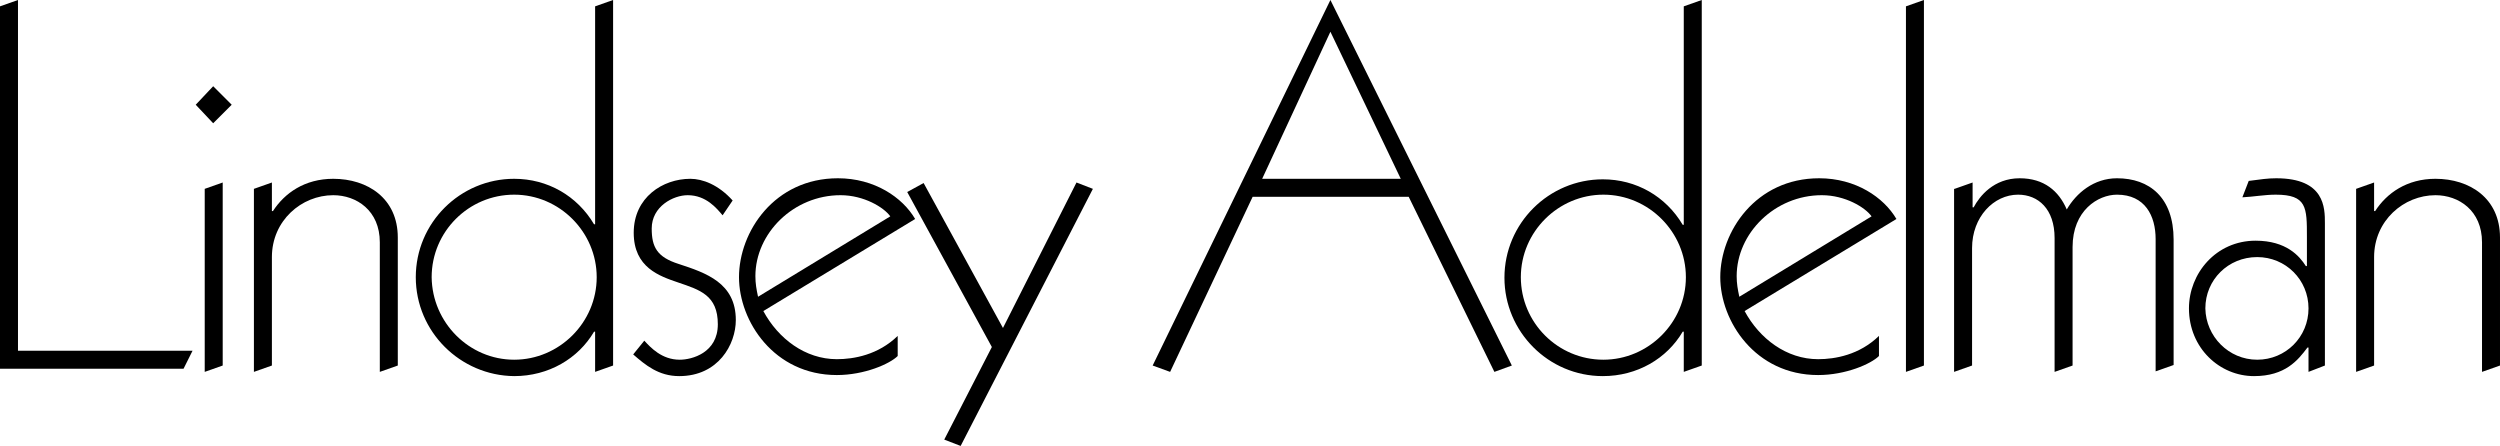
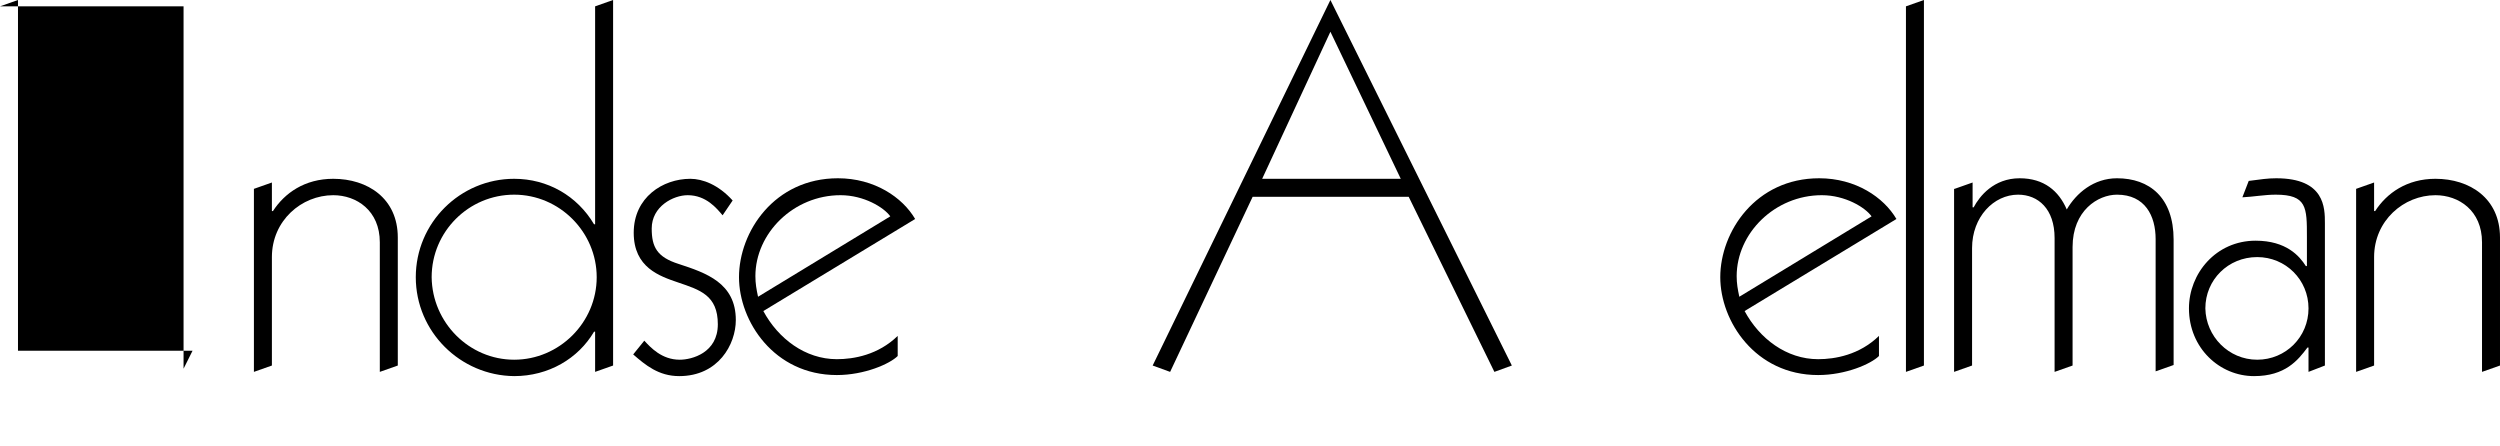
<svg xmlns="http://www.w3.org/2000/svg" version="1.1" id="Layer_1" x="0px" y="0px" viewBox="0 0 472.6 84.3" style="enable-background:new 0 0 472.6 84.3;" xml:space="preserve">
  <g>
-     <path d="M0,1.2L3.4,0v66.3h33l-1.7,3.4H0V1.2z" />
-     <path d="M40.3,16.3l3.5,3.5l-3.5,3.5L37,19.8L40.3,16.3z M42.1,69.1l-3.4,1.2V35.7l3.4-1.2V69.1z" />
+     <path d="M0,1.2L3.4,0v66.3h33l-1.7,3.4V1.2z" />
    <path d="M48,35.7l3.4-1.2v5.4h0.2c2.2-3.4,6-6.1,11.4-6.1c6.5,0,12.2,3.7,12.2,11.1v24.2l-3.4,1.2V45.8c0-6-4.4-8.9-8.8-8.9   c-6,0-11.6,4.8-11.6,11.7v20.5L48,70.3V35.7z" />
    <path d="M115.9,0v69.1l-3.4,1.2v-7.6h-0.2c-3,5.1-8.6,8.4-15.1,8.4C87,71,78.6,62.7,78.6,52.4c0-10.3,8.4-18.6,18.6-18.6   c6.3,0,11.9,3.2,15.1,8.6h0.2V1.2L115.9,0z M97.2,68c8.5,0,15.6-7,15.6-15.6c0-8.5-7-15.6-15.6-15.6s-15.6,7-15.6,15.6   C81.7,61,88.7,68,97.2,68z" />
    <path d="M136.6,40.7c-1.1-1.3-3.1-3.8-6.6-3.8c-2.7,0-6.8,2.1-6.8,6.3c0,3.5,1,5.4,5.1,6.7c5.2,1.7,10.8,3.6,10.8,10.6   c0,4.6-3.3,10.6-10.7,10.6c-3.9,0-6.4-2.1-8.7-4.1l2.1-2.6c1.2,1.3,3.3,3.6,6.7,3.6c2.3,0,7.2-1.3,7.2-6.7c0-5.5-3.4-6.5-7.5-7.9   c-3.5-1.2-8.4-2.8-8.4-9.4c0-6.7,5.5-10.2,10.7-10.2c2.3,0,5.3,1.1,8,4.1L136.6,40.7z" />
    <path d="M144.3,58.8c2.8,5.2,7.9,9.1,13.9,9.1c3.2,0,7.8-0.8,11.5-4.4v3.8c-1.5,1.5-6.3,3.6-11.5,3.6c-11.9,0-18.5-10.2-18.5-18.5   c0-8.6,6.7-18.7,18.7-18.7c6.9,0,12.2,3.6,14.6,7.7L144.3,58.8z M168.3,40.9c-1.2-1.7-5-4-9.4-4c-8.9,0-16.1,7.2-16.1,15.3   c0,1.4,0.2,2.5,0.5,3.9L168.3,40.9z" />
-     <path d="M171.5,36.3l3.1-1.7L189.6,62l13.9-27.5l3.1,1.2l-25,48.6l-3.1-1.2l9-17.5L171.5,36.3z" />
    <path d="M251.5,0l34.3,69.1l-3.3,1.2l-16.2-33.1h-29.5l-15.6,33.1l-3.3-1.2L251.5,0z M238.6,33.8h26.2L251.5,6L238.6,33.8z" />
-     <path d="M321.7,0v69.1l-3.4,1.2v-7.6h-0.2c-3,5.1-8.6,8.4-15.1,8.4c-10.3,0-18.6-8.4-18.6-18.6c0-10.3,8.4-18.6,18.6-18.6   c6.3,0,11.9,3.2,15.1,8.6h0.2V1.2L321.7,0z M303.1,68c8.5,0,15.6-7,15.6-15.6c0-8.5-7-15.6-15.6-15.6c-8.5,0-15.6,7-15.6,15.6   C287.5,61,294.5,68,303.1,68z" />
    <path d="M329.8,58.8c2.8,5.2,7.9,9.1,13.9,9.1c3.2,0,7.8-0.8,11.5-4.4v3.8c-1.5,1.5-6.3,3.6-11.5,3.6c-11.9,0-18.5-10.2-18.5-18.5   c0-8.6,6.7-18.7,18.7-18.7c6.9,0,12.2,3.6,14.6,7.7L329.8,58.8z M353.8,40.9c-1.2-1.7-5-4-9.4-4c-8.9,0-16.1,7.2-16.1,15.3   c0,1.4,0.2,2.5,0.5,3.9L353.8,40.9z" />
    <path d="M363.7,69.1l-3.4,1.2V1.2l3.4-1.2V69.1z" />
    <path d="M369.5,35.7l3.4-1.2v4.7h0.2c1.1-2.1,3.8-5.5,8.7-5.5c4.6,0,7.4,2.4,8.9,5.9c1.8-3.1,5.1-5.9,9.5-5.9   c6.1,0,10.7,3.6,10.7,11.6v23.7l-3.4,1.2v-25c0-4.4-2-8.4-7.3-8.4c-3.6,0-8.4,3-8.4,9.9v22.4l-3.4,1.2V45c0-5.5-3.1-8.2-6.9-8.2   c-4.6,0-8.7,4.2-8.7,10.1v22.2l-3.4,1.2V35.7z" />
    <path d="M439.5,69.1l-3.1,1.2v-4.6h-0.2c-1.8,2.4-4.2,5.4-10.1,5.4c-6.5,0-12.3-5.3-12.3-12.8c0-6.6,5.1-12.8,12.6-12.8   c5.8,0,8.3,2.9,9.5,4.8h0.2v-5.5c0-5.6,0-8-5.9-8c-2.1,0-4.2,0.4-6.3,0.5l1.2-3.1c2.3-0.3,3.6-0.5,5.2-0.5c9.2,0,9.2,5.6,9.2,8.5   V69.1z M426.7,68c5.4,0,9.7-4.3,9.7-9.7c0-5.4-4.3-9.7-9.7-9.7c-5.5,0-9.8,4.3-9.8,9.7C417,63.6,421.3,68,426.7,68z" />
    <path d="M445.4,35.7l3.4-1.2v5.4h0.2c2.2-3.4,6-6.1,11.4-6.1c6.5,0,12.2,3.7,12.2,11.1v24.2l-3.4,1.2V45.8c0-6-4.4-8.9-8.8-8.9   c-6,0-11.6,4.8-11.6,11.7v20.5l-3.4,1.2V35.7z" />
  </g>
</svg>